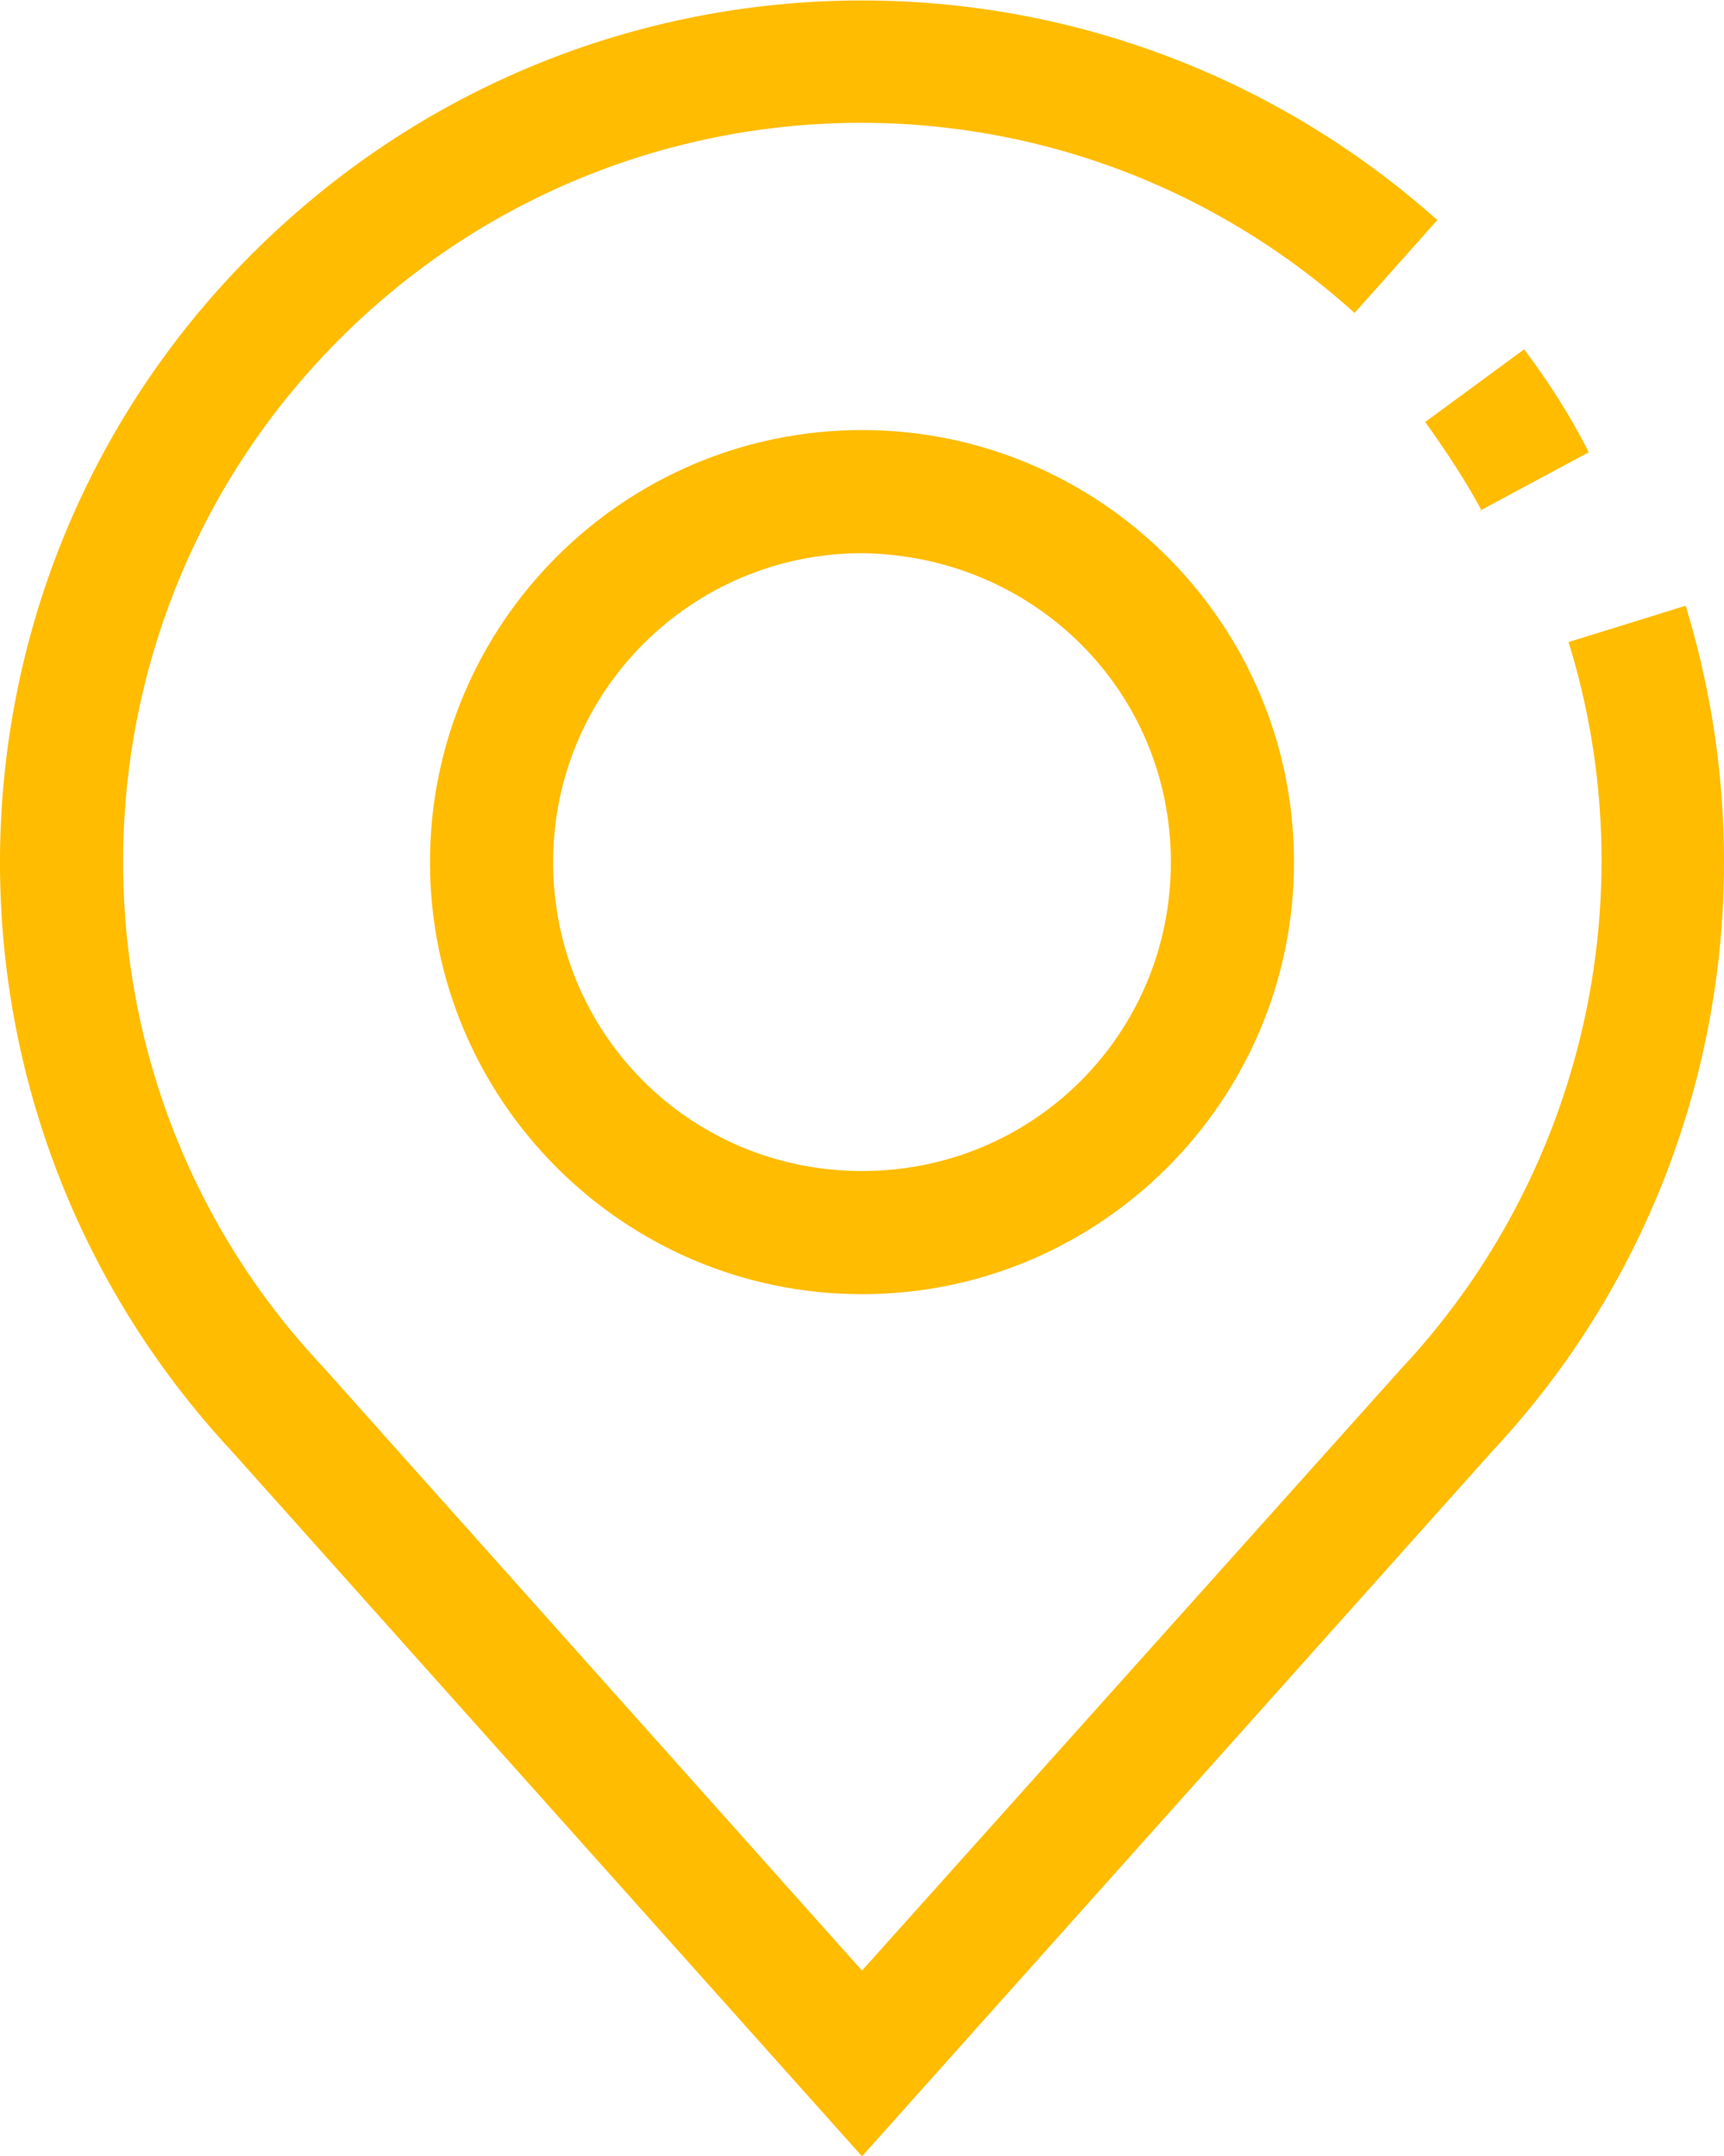
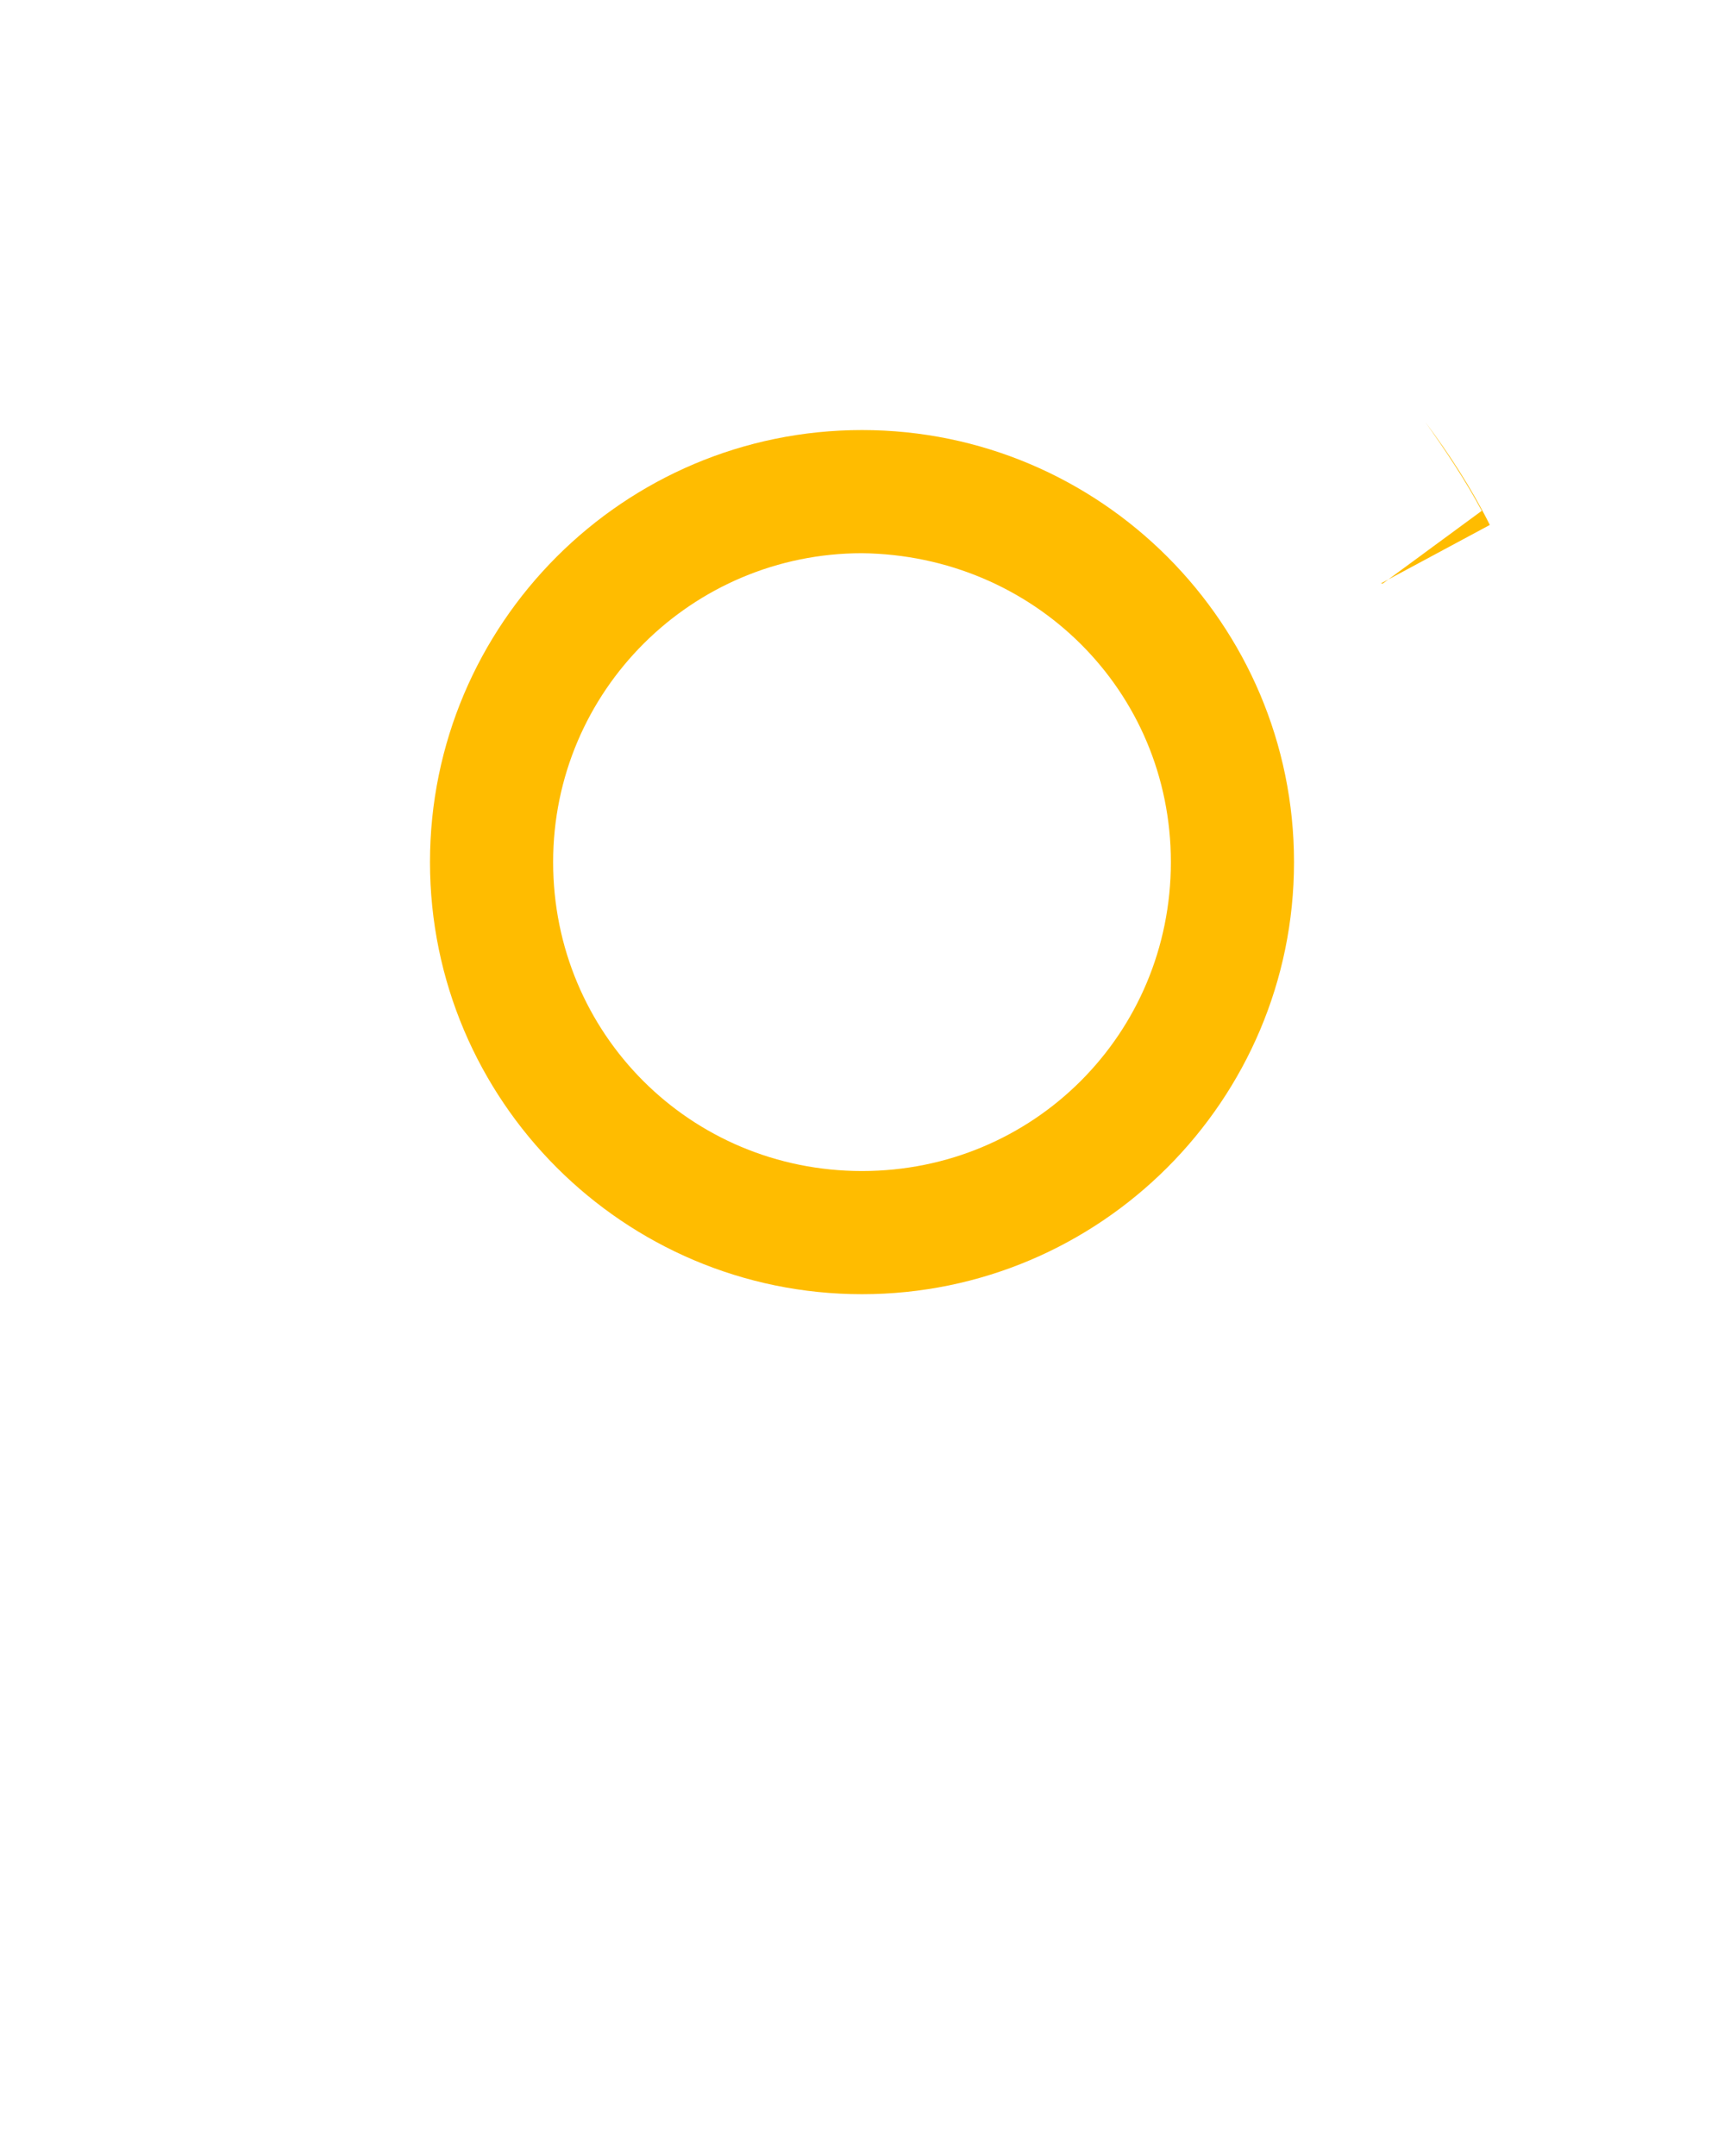
<svg xmlns="http://www.w3.org/2000/svg" id="Capa_1" version="1.1" viewBox="0 0 85.4 106.8">
  <defs>
    <style>
      .st0 {
        fill: #ffbc00;
      }
    </style>
  </defs>
  <g id="Grupo_326581">
    <g id="Grupo_326329">
      <path id="Trazado_4215" class="st0" d="M42.7,64.1c-11.8,0-21.4-9.6-21.4-21.4s9.6-21.4,21.4-21.4,21.4,9.6,21.4,21.4-9.6,21.4-21.4,21.4M42.7,27.4c-8.4,0-15.3,6.8-15.3,15.3s6.8,15.3,15.3,15.3,15.3-6.8,15.3-15.3-6.8-15.2-15.3-15.3" />
-       <path id="Trazado_4216" class="st0" d="M42.7,106.8l-31.2-34.9C-4.6,54.6-3.7,27.6,13.6,11.5c16.2-15.1,41.1-15.3,57.6-.6l-4.1,4.6C52,1.9,28.9,3.2,15.4,18.3c-12.6,14.1-12.4,35.6.6,49.4l26.7,29.9,26.7-29.8c9-9.6,12.2-23.4,8.3-36l5.8-1.8c4.5,14.7.9,30.7-9.6,41.9l-31.2,34.9h0Z" />
-       <path id="Trazado_4217" class="st0" d="M73.4,25.3c-.8-1.5-1.8-3-2.8-4.4l4.9-3.6c1.2,1.6,2.3,3.3,3.2,5.1l-5.4,2.9h.1Z" />
+       <path id="Trazado_4217" class="st0" d="M73.4,25.3c-.8-1.5-1.8-3-2.8-4.4c1.2,1.6,2.3,3.3,3.2,5.1l-5.4,2.9h.1Z" />
    </g>
  </g>
</svg>